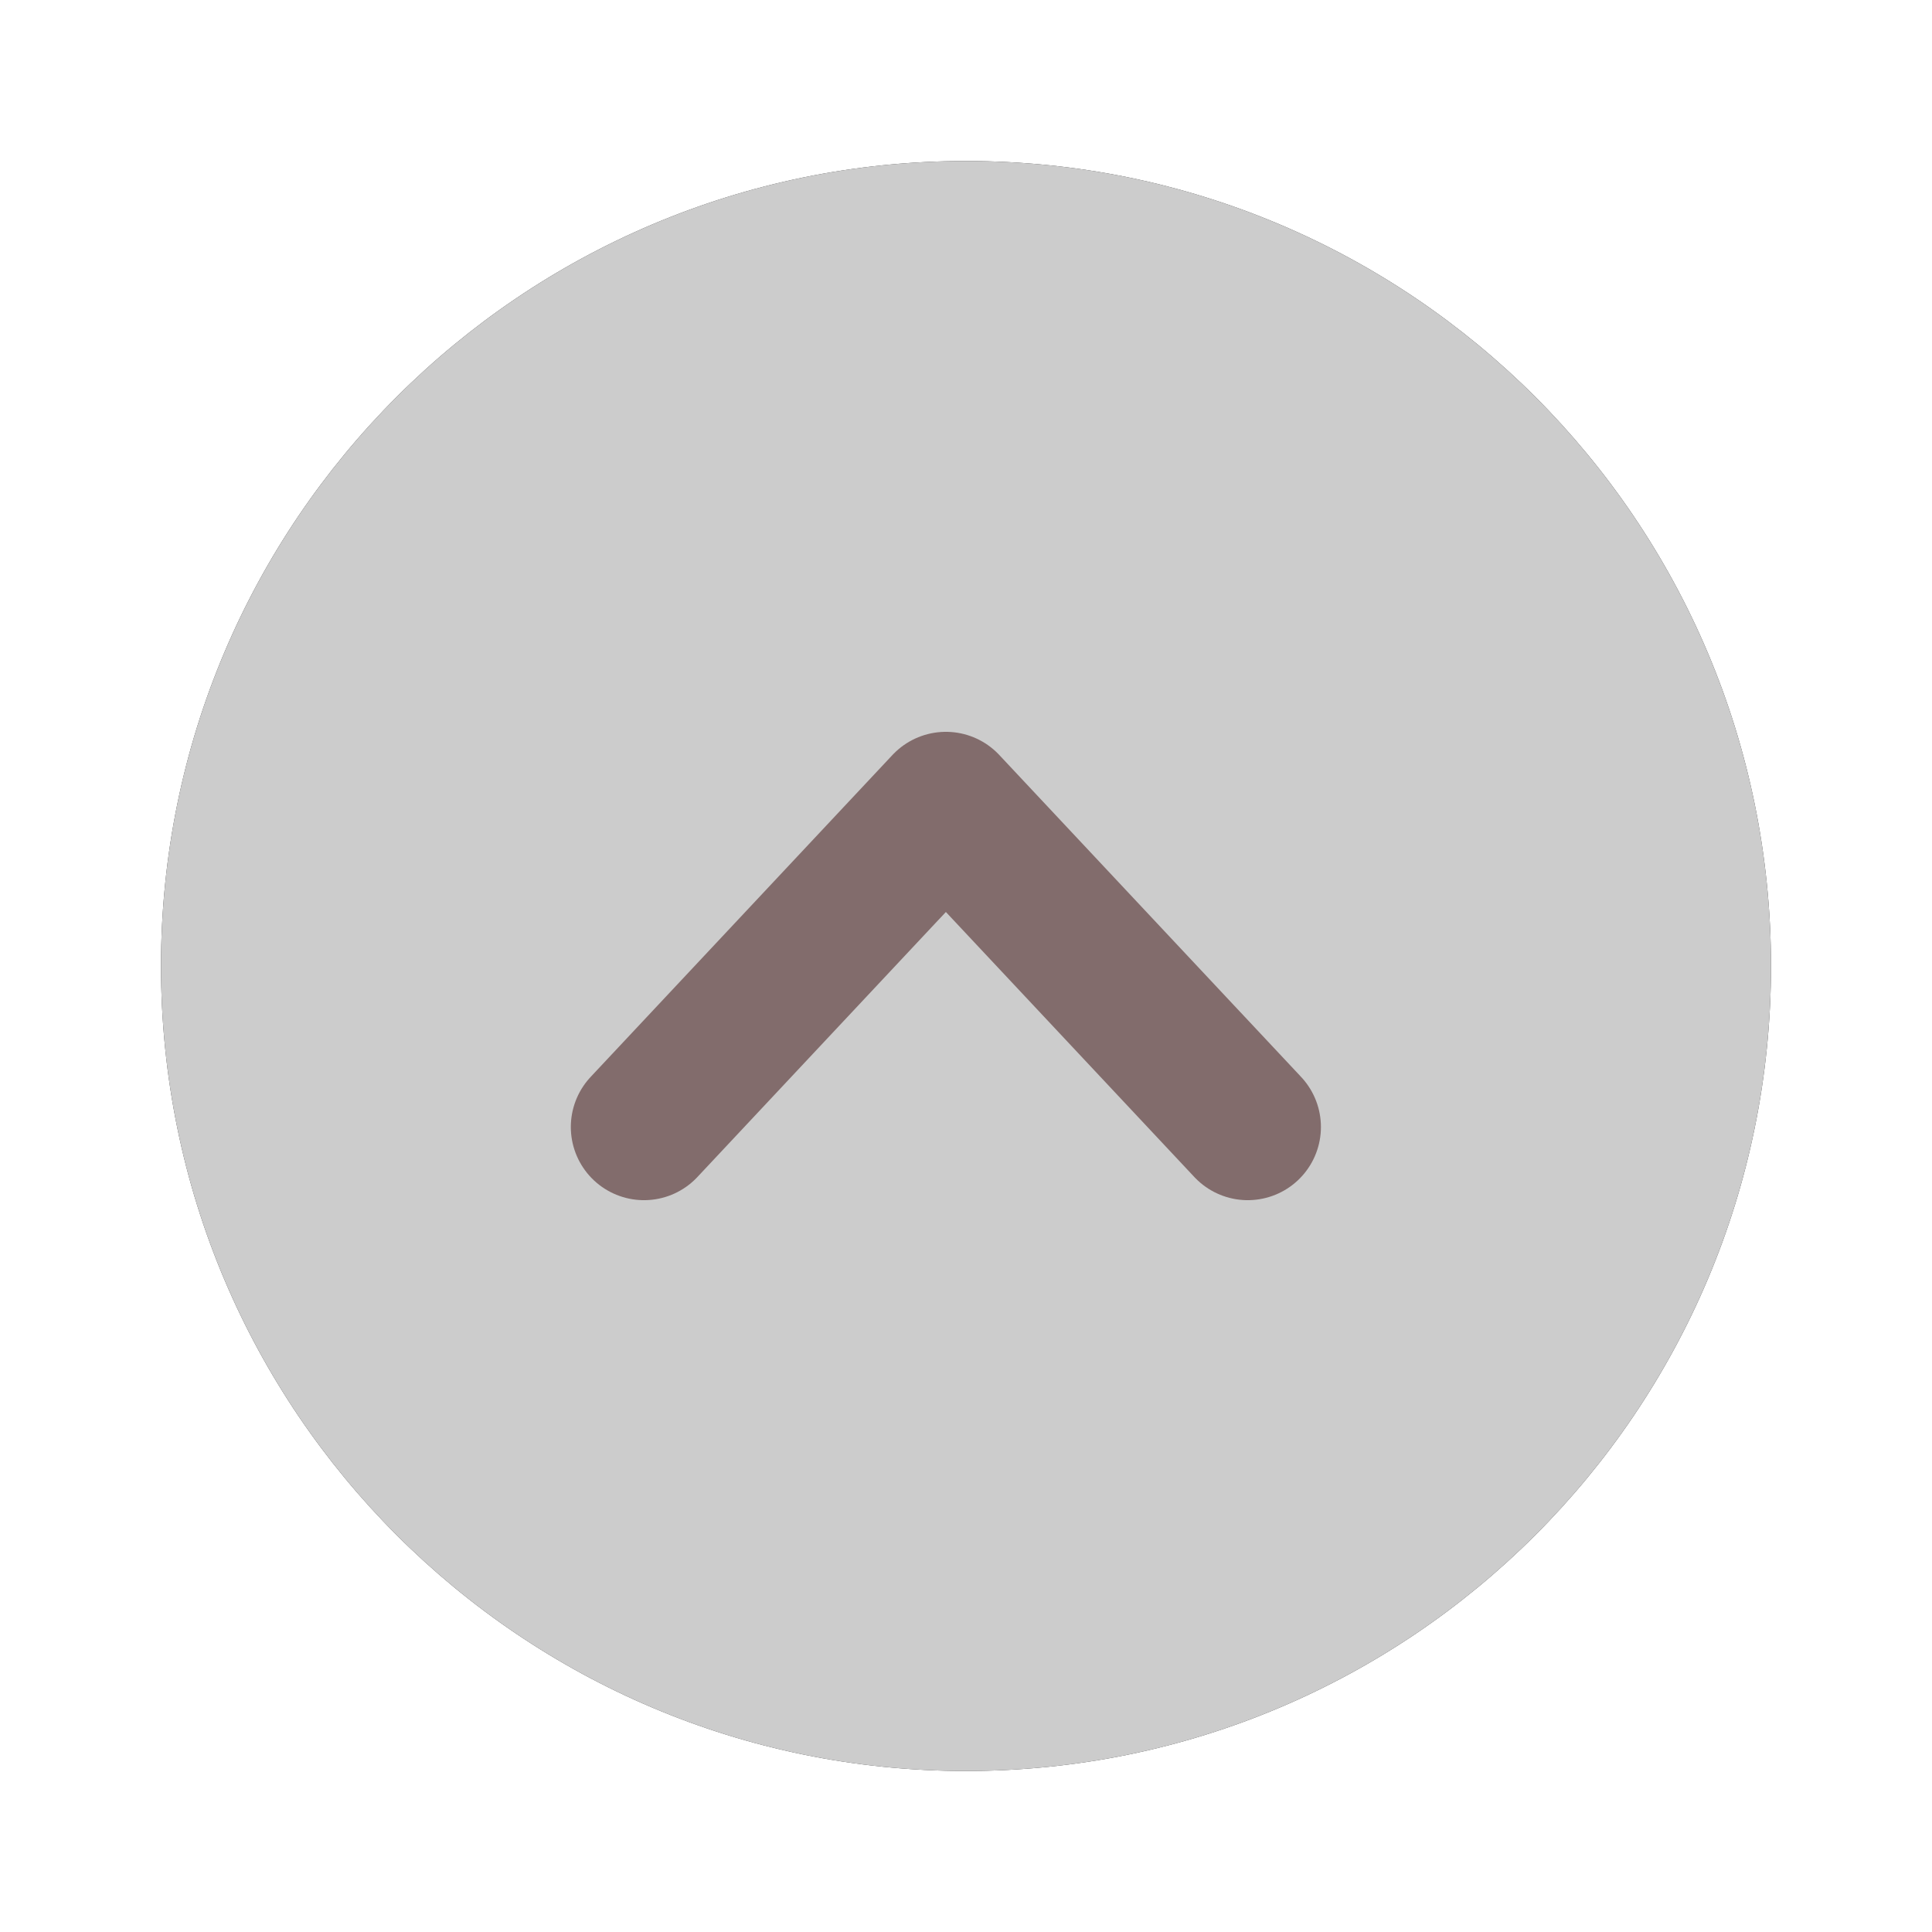
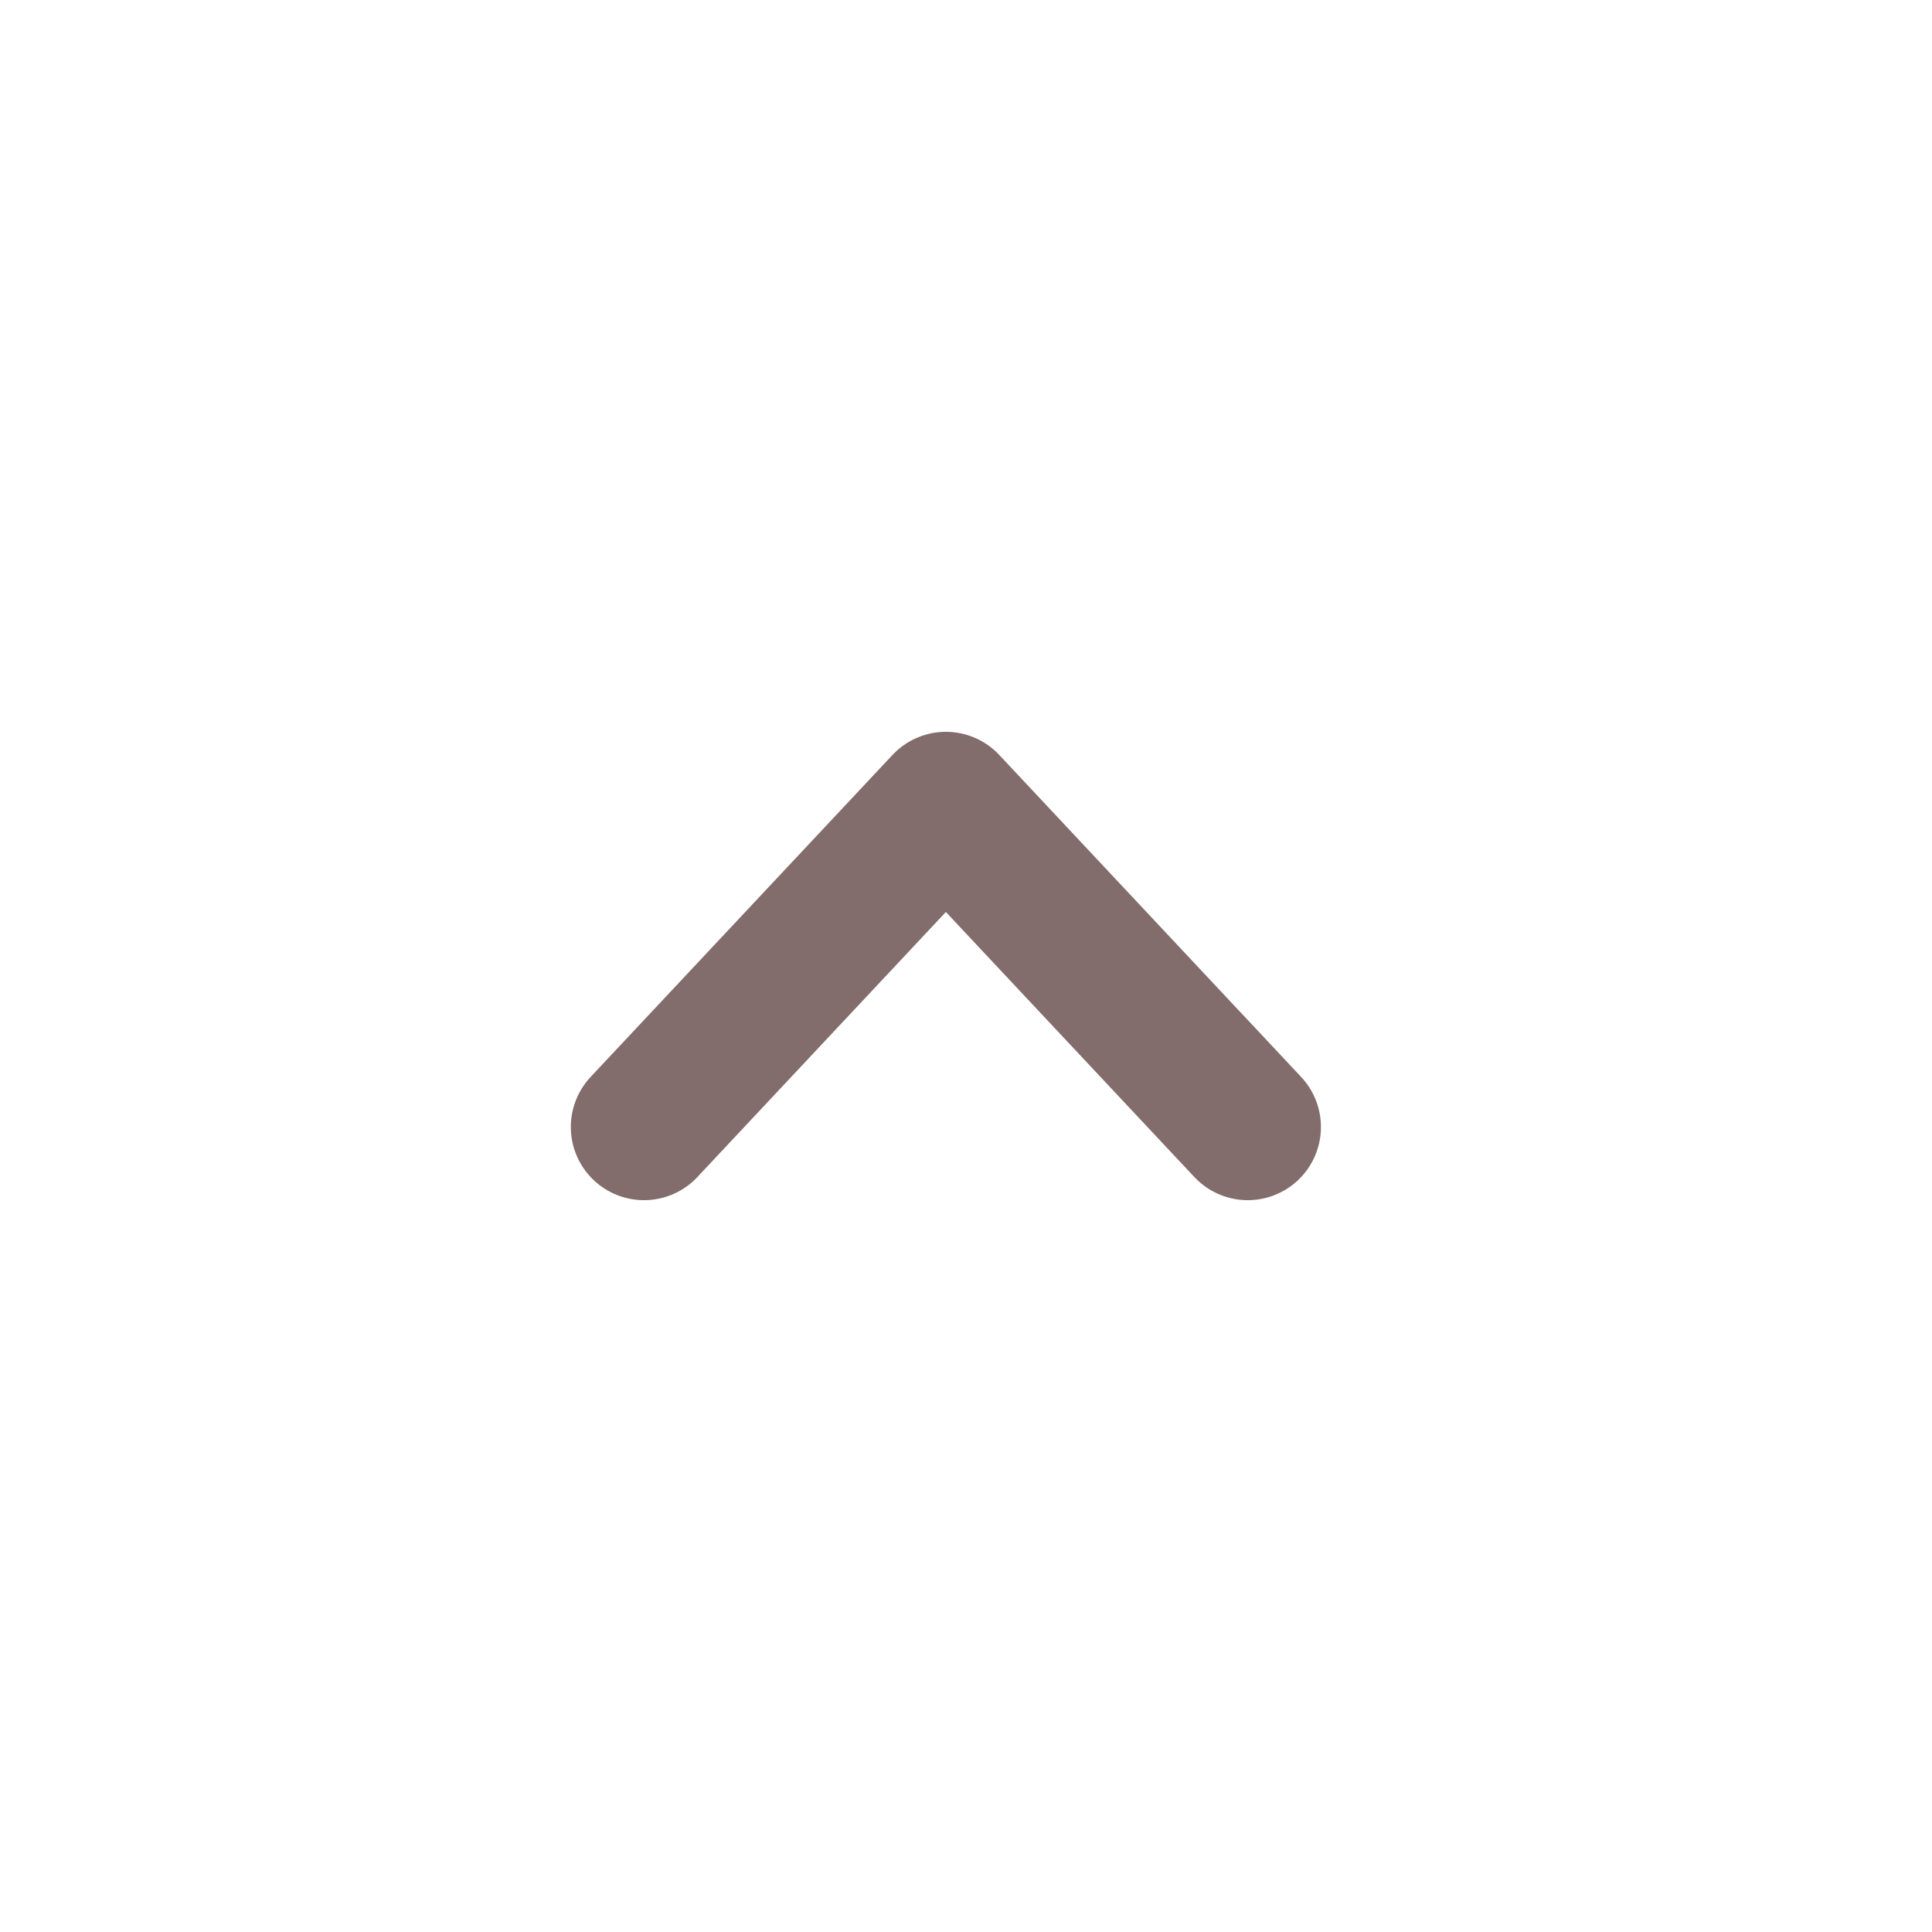
<svg xmlns="http://www.w3.org/2000/svg" xmlns:xlink="http://www.w3.org/1999/xlink" width="48" height="48" viewBox="0 0 48 48">
  <defs>
    <filter id="1lqscs7ena" width="152.5%" height="152.5%" x="-26.2%" y="-26.2%" filterUnits="objectBoundingBox">
      <feOffset in="SourceAlpha" result="shadowOffsetOuter1" />
      <feGaussianBlur in="shadowOffsetOuter1" result="shadowBlurOuter1" stdDeviation="3.5" />
      <feComposite in="shadowBlurOuter1" in2="SourceAlpha" operator="out" result="shadowBlurOuter1" />
      <feColorMatrix in="shadowBlurOuter1" values="0 0 0 0 0.508 0 0 0 0 0.423 0 0 0 0 0.423 0 0 0 0.3 0" />
    </filter>
-     <path id="ilpxb4089b" d="M20 40C8.955 40 0 31.045 0 20S8.955 0 20 0s20 8.955 20 20-8.955 20-20 20z" />
  </defs>
  <g fill="none" fill-rule="evenodd">
    <g>
      <g>
        <g>
          <g transform="translate(-304 -2907) translate(304 2907) translate(4 4)">
            <use fill="#000" filter="url(#1lqscs7ena)" xlink:href="#ilpxb4089b" />
            <use fill="#FFF" fill-opacity=".8" xlink:href="#ilpxb4089b" />
          </g>
          <path stroke="#826C6C" stroke-linecap="round" stroke-linejoin="round" stroke-width="3.636" d="M27 24L19.5 16 12 24" transform="translate(-304 -2907) translate(304 2907) translate(4 4)" />
        </g>
      </g>
    </g>
  </g>
</svg>